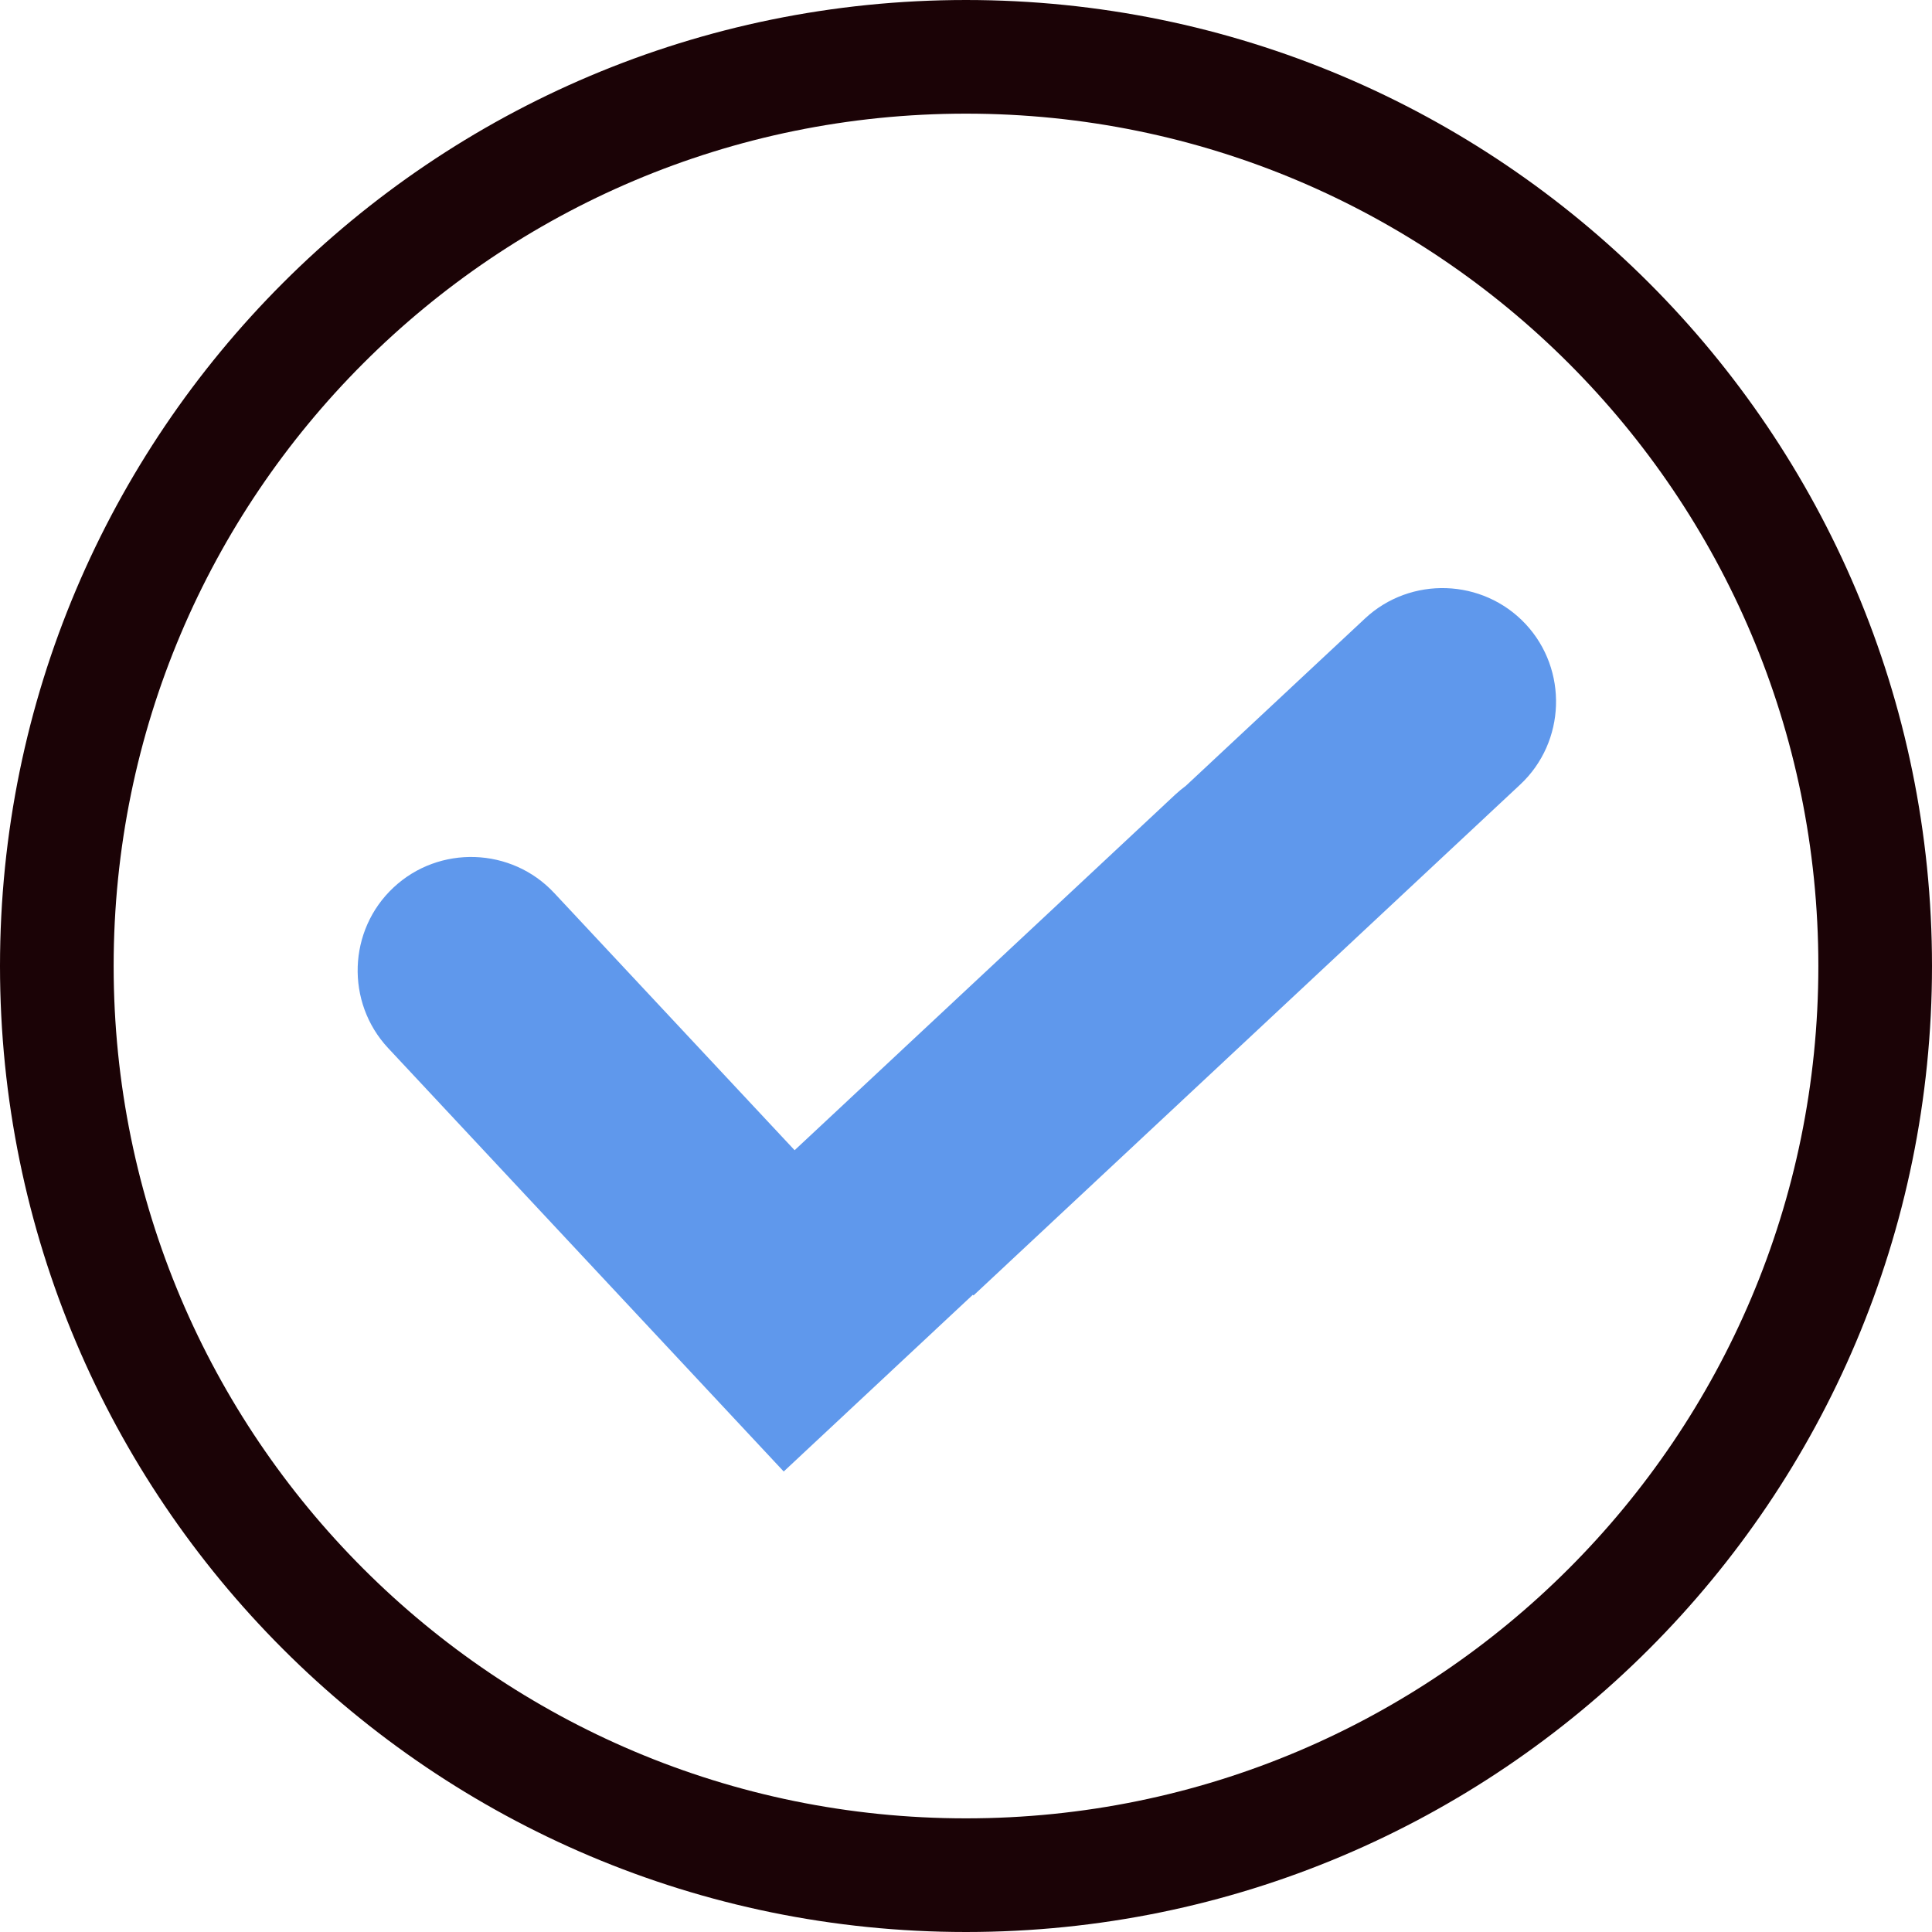
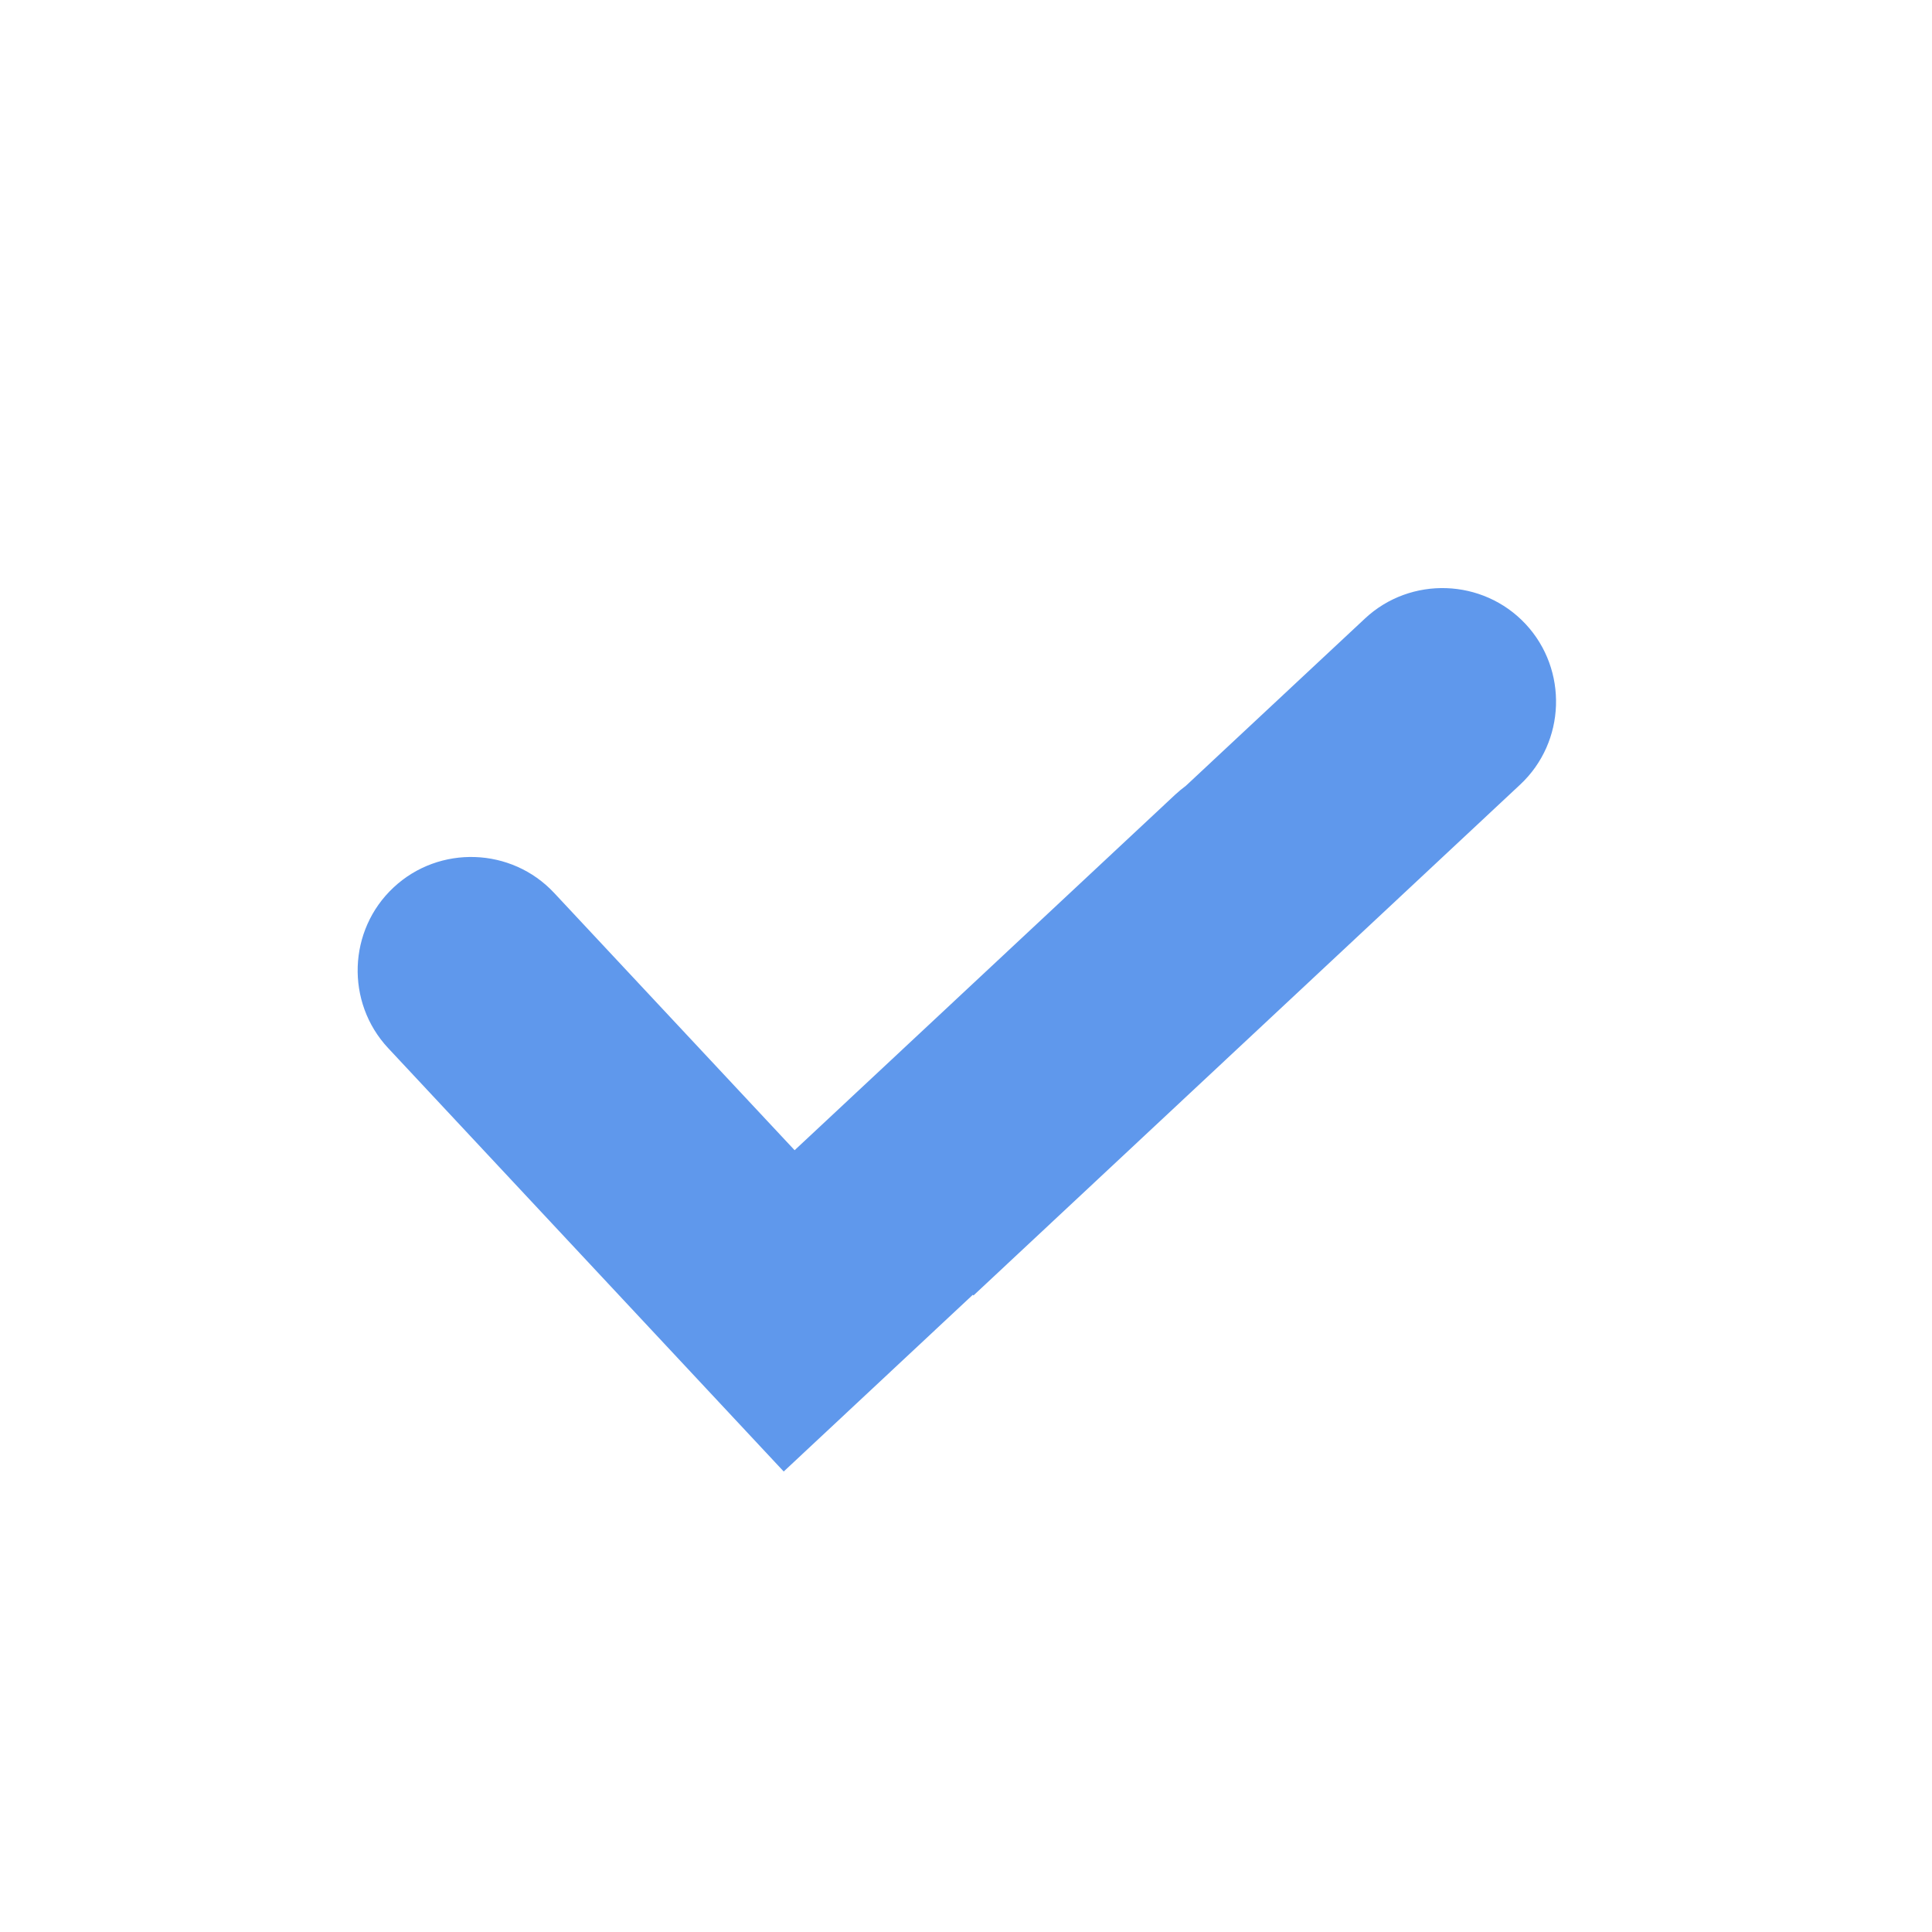
<svg xmlns="http://www.w3.org/2000/svg" width="17" height="17" viewBox="0 0 17 17" fill="none">
-   <path d="M16.5 8.5C16.5 12.918 12.918 16.5 8.5 16.5C4.082 16.5 0.5 12.918 0.5 8.5C0.5 4.082 4.082 0.5 8.5 0.5C12.918 0.5 16.5 4.082 16.5 8.5Z" stroke="#1B0306" />
  <path fill-rule="evenodd" clip-rule="evenodd" d="M6.158 12.158L3.415 9.222C3.04 8.82 3.061 8.184 3.463 7.809C3.865 7.433 4.501 7.455 4.876 7.857L6.992 10.121L10.341 6.992C10.371 6.964 10.403 6.938 10.435 6.914L12.01 5.443C12.412 5.067 13.048 5.089 13.424 5.491C13.799 5.893 13.778 6.529 13.376 6.904L8.566 11.399L8.56 11.393L6.896 12.948L6.158 12.158Z" fill="#5F98EC" />
</svg>